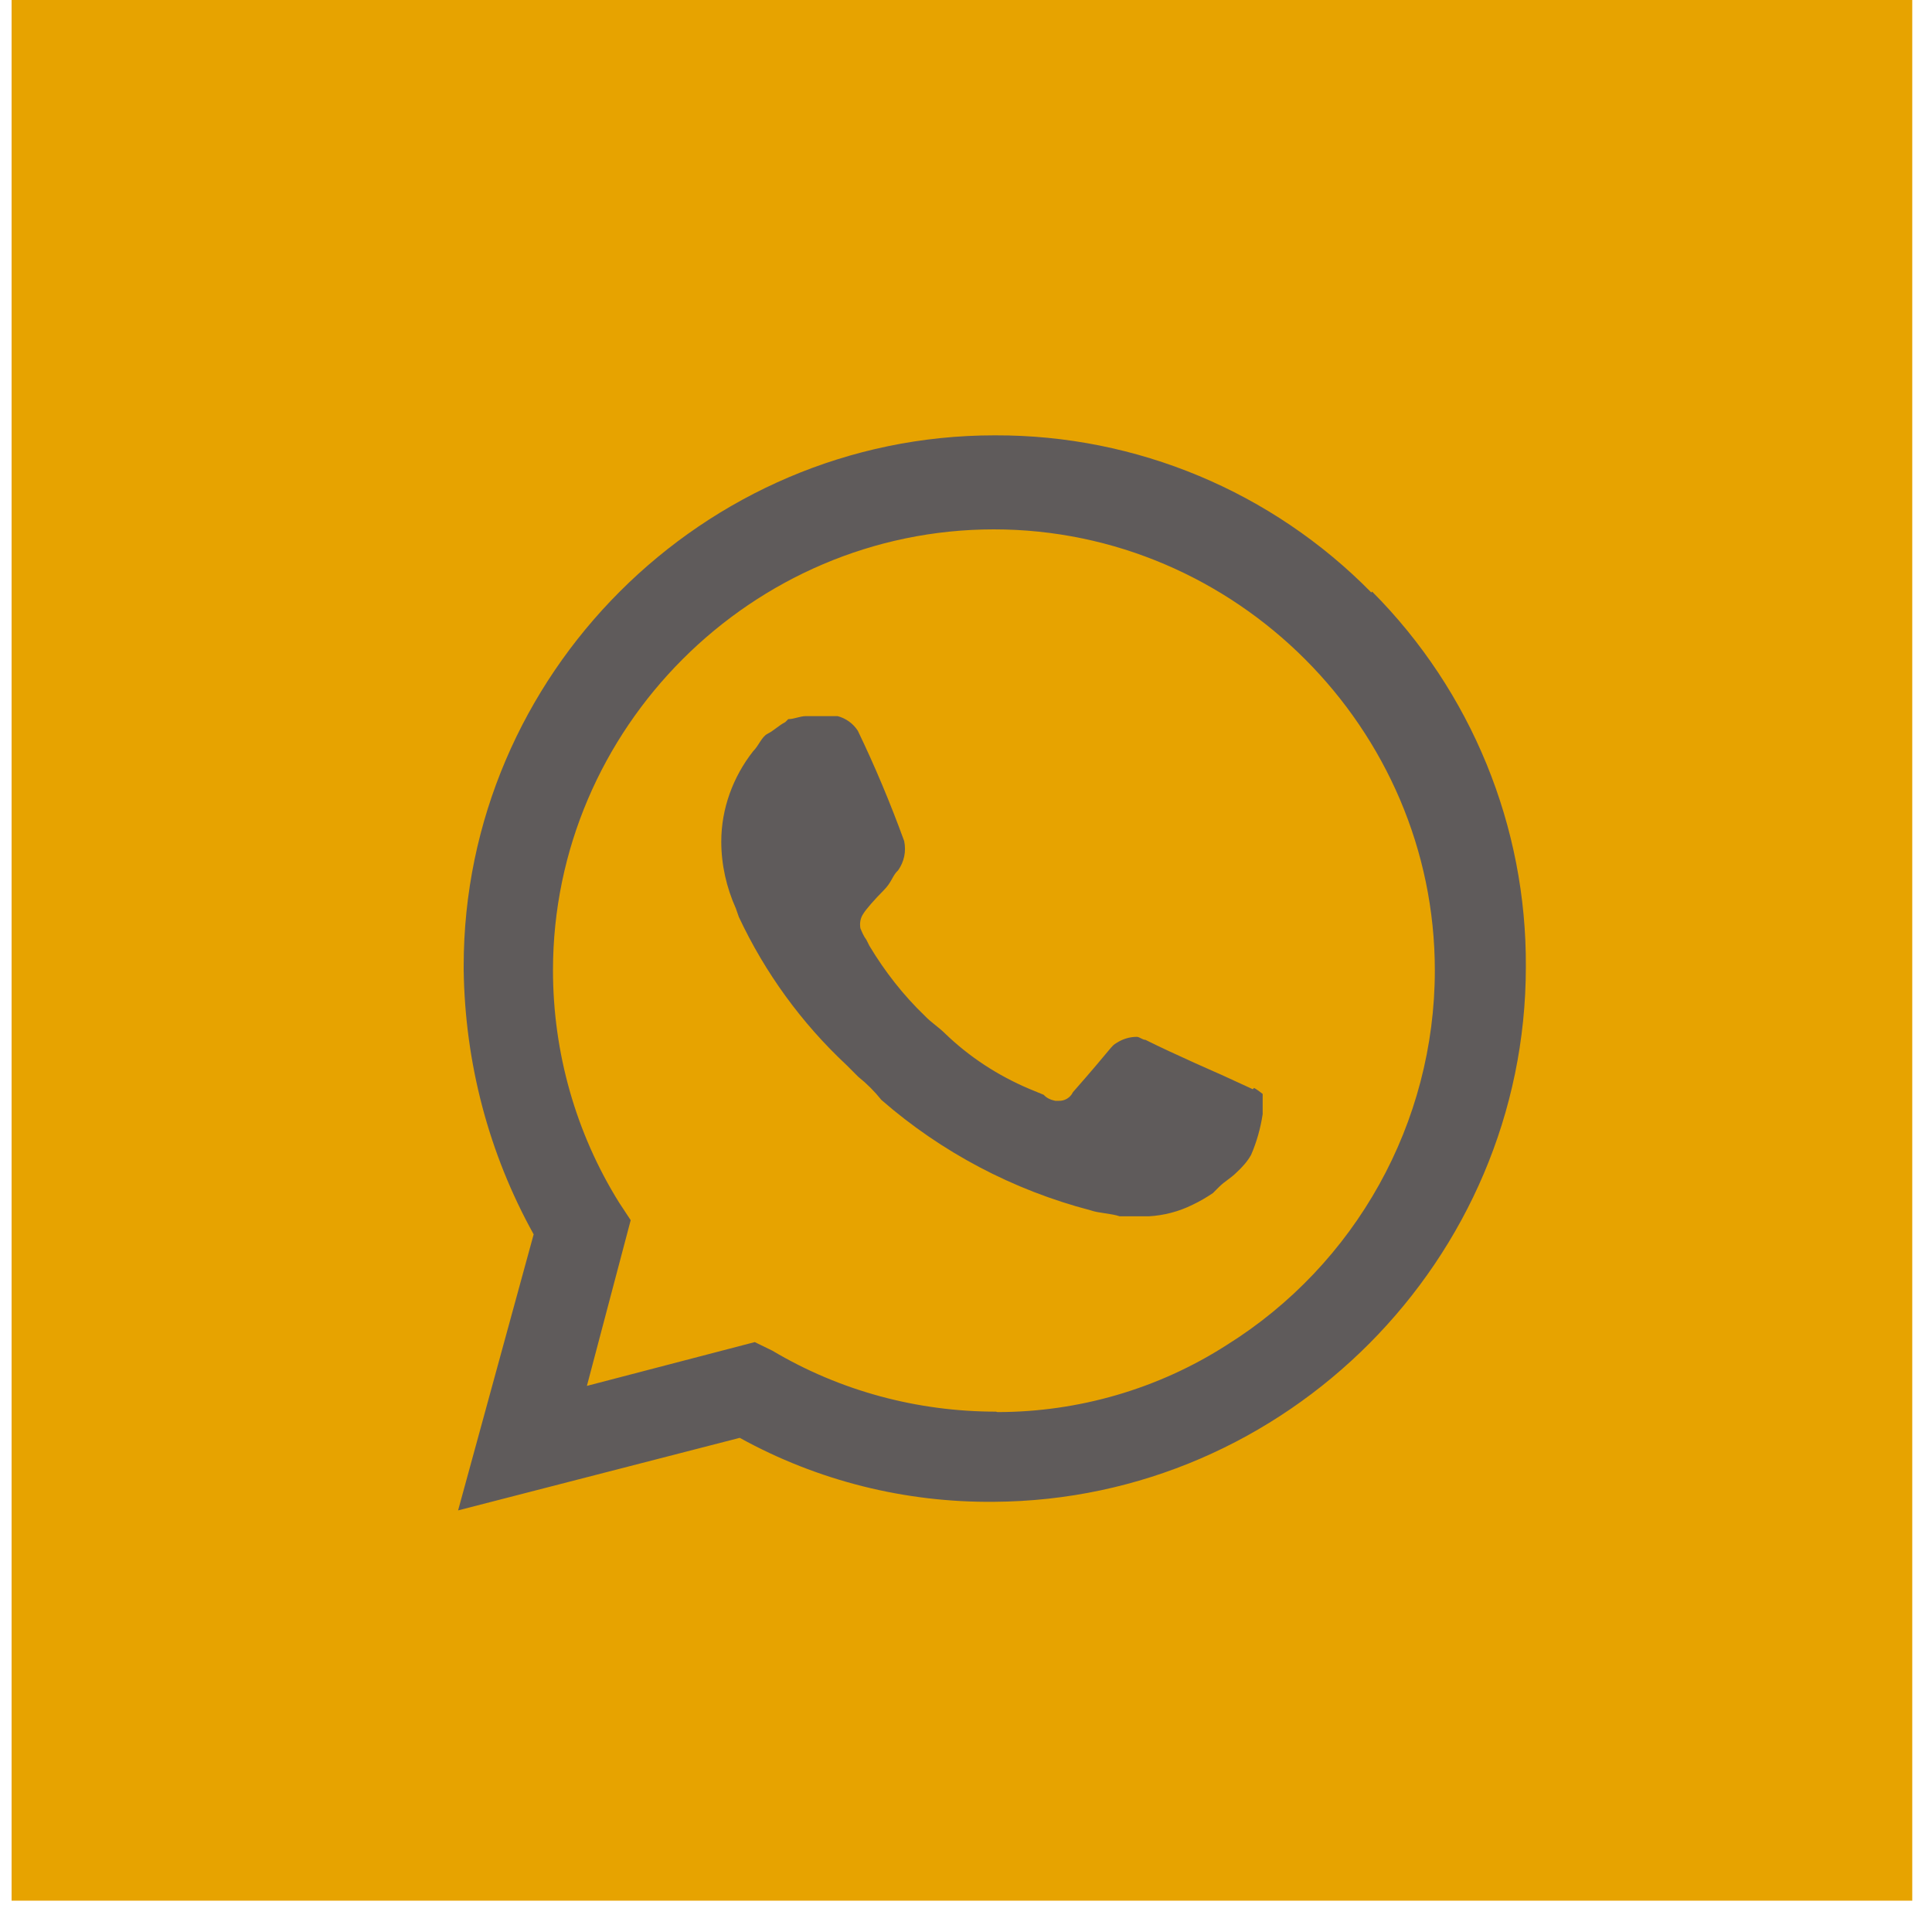
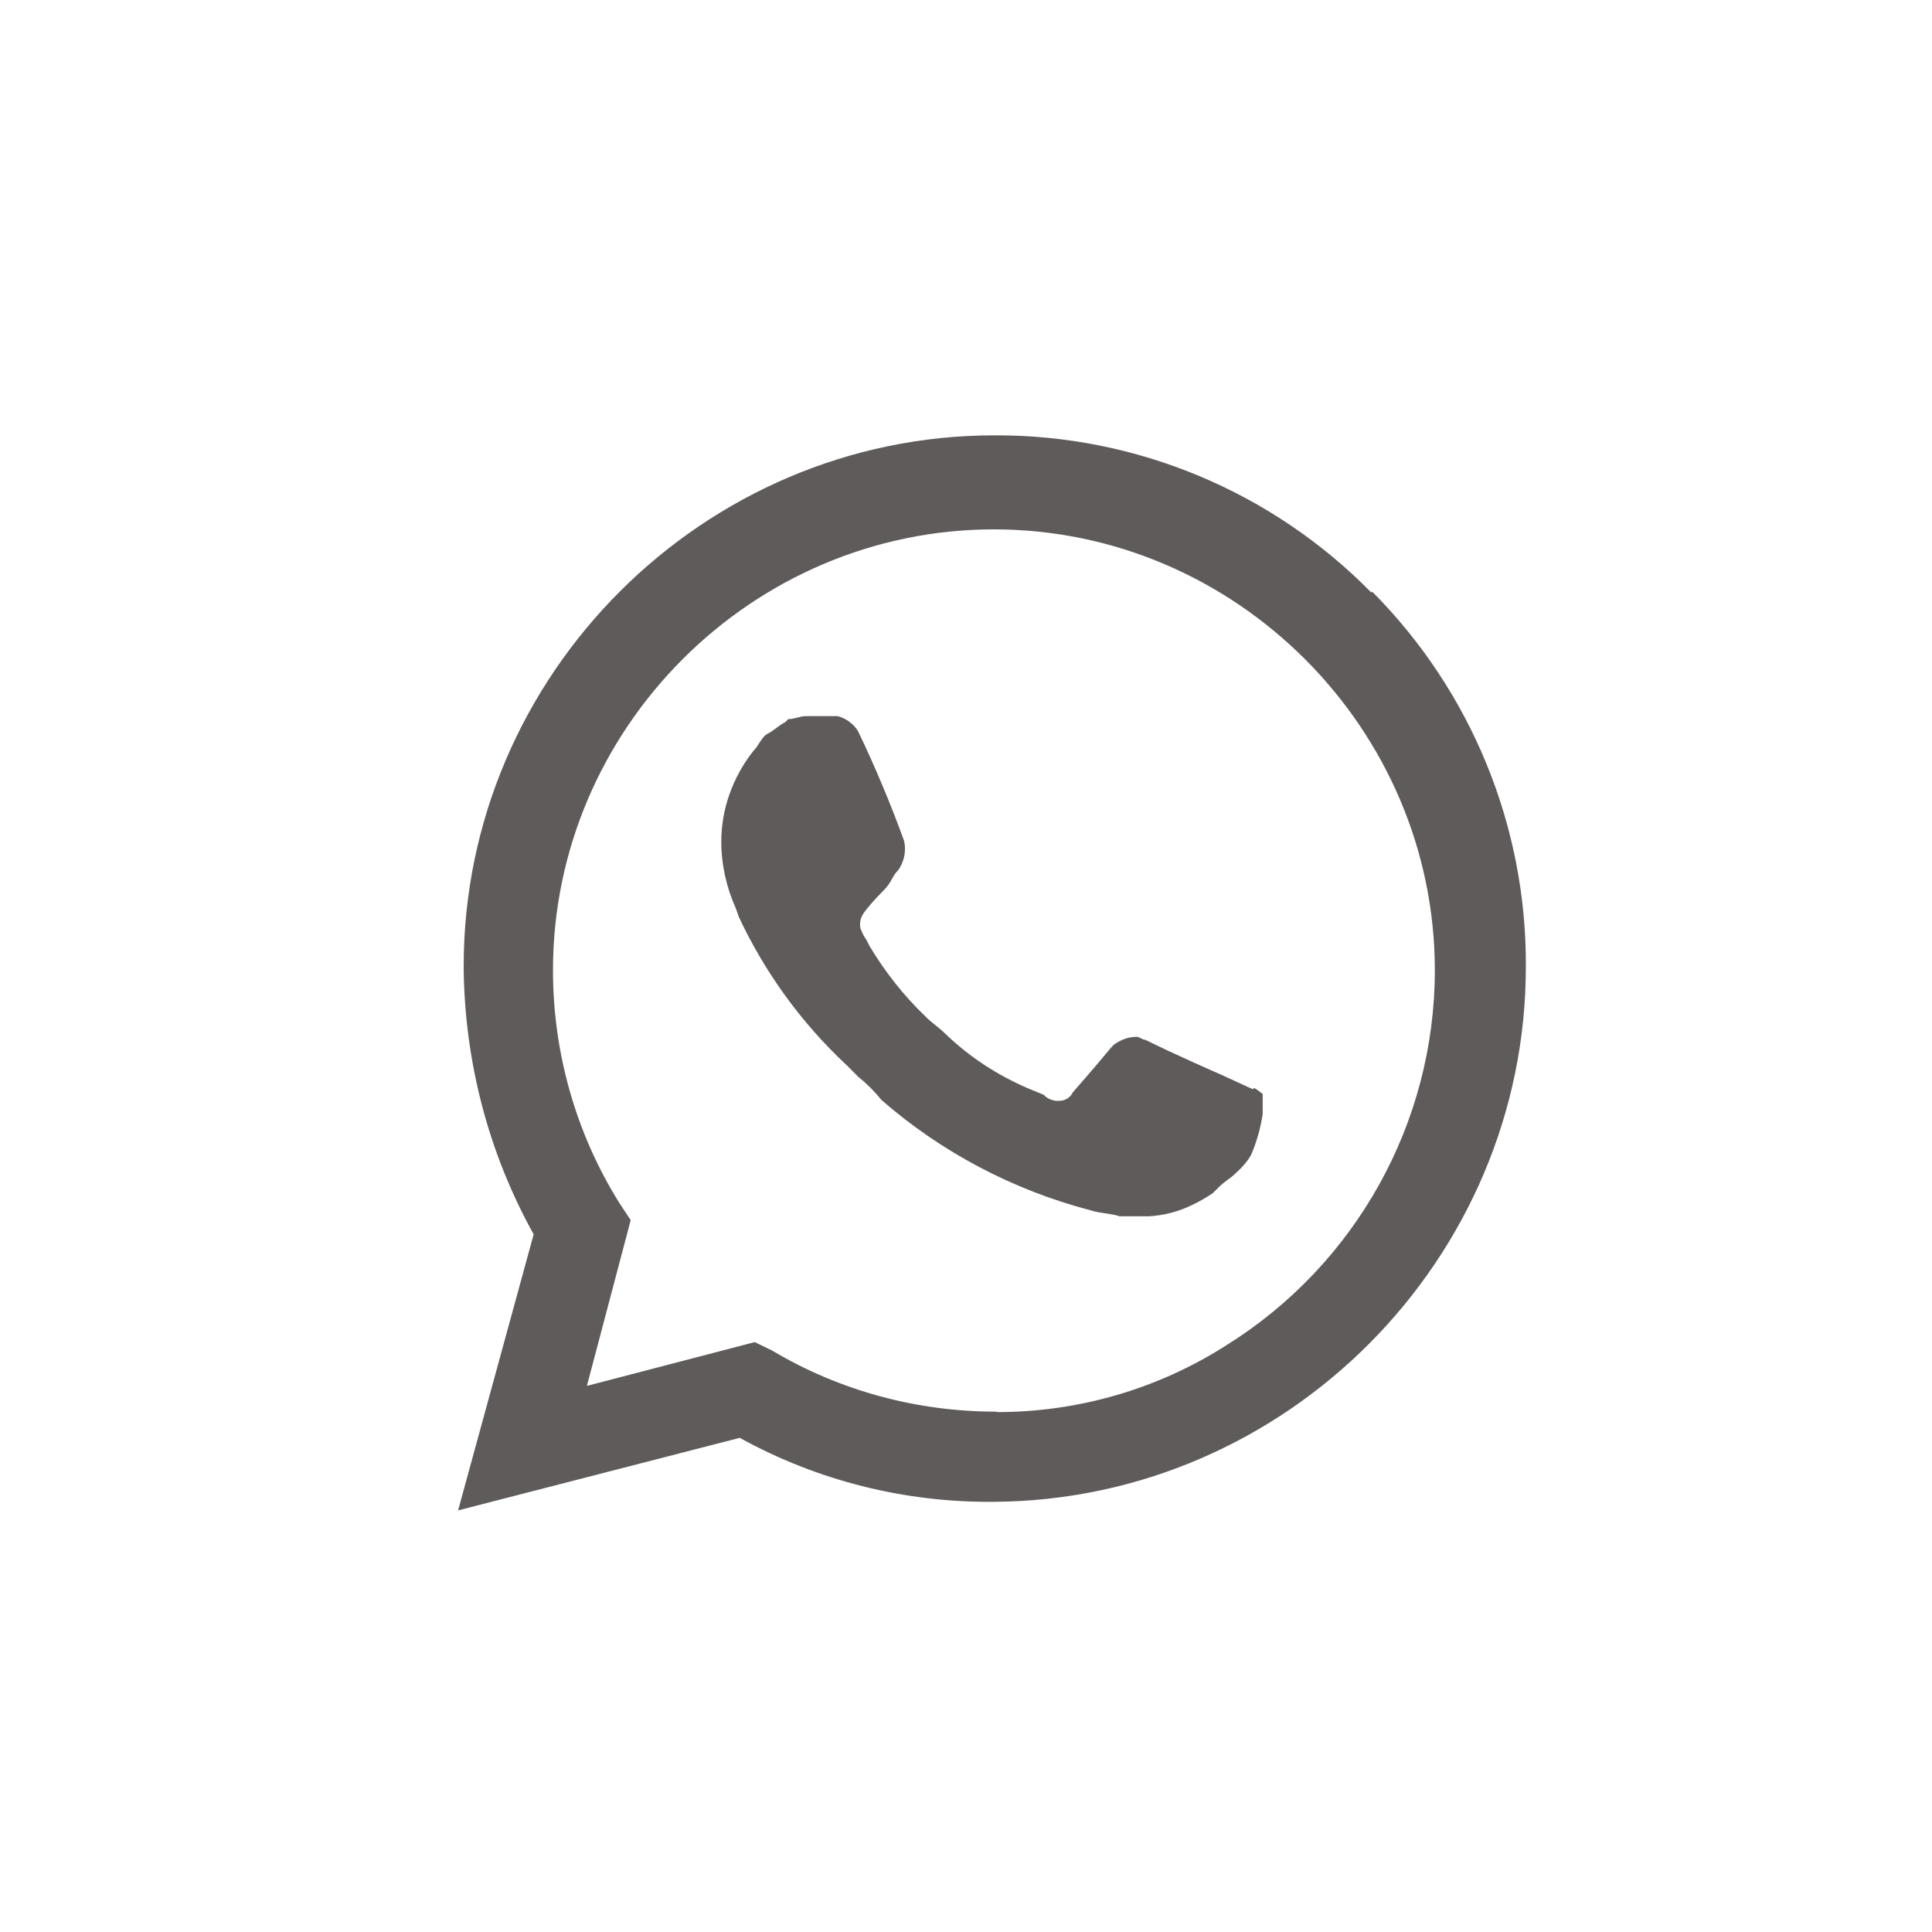
<svg xmlns="http://www.w3.org/2000/svg" width="45" height="45" viewBox="0 0 45 45" fill="none">
  <g clip-path="url(#clip0_16_123)">
-     <path d="M44.54 0H0.27V44.27H44.54V0Z" fill="#E7A300" />
    <path d="M31.94 13.8C29.63 11.45 26.47 10.13 23.18 10.14H23.16C16.38 10.14 10.8 15.72 10.8 22.5C10.8 22.53 10.8 22.56 10.8 22.59C10.83 24.75 11.38 26.86 12.43 28.75L10.67 35.18L17.23 33.49C19.04 34.49 21.08 35 23.15 34.98C29.96 34.94 35.54 29.33 35.54 22.52C35.56 19.25 34.27 16.1 31.96 13.78M23.2 32.88C21.37 32.88 19.57 32.4 17.99 31.46L17.58 31.26L13.67 32.28L14.69 28.42L14.42 28.01C13.41 26.39 12.88 24.51 12.88 22.6C12.88 16.96 17.52 12.33 23.15 12.33C28.78 12.33 33.42 16.97 33.42 22.6C33.42 26.15 31.58 29.45 28.57 31.33C26.98 32.35 25.12 32.89 23.23 32.89M29.18 25.37L28.44 25.03C28.44 25.03 27.36 24.56 26.68 24.22C26.61 24.22 26.54 24.15 26.48 24.15C26.31 24.15 26.15 24.2 26.01 24.29C25.87 24.37 25.94 24.36 24.99 25.44C24.93 25.57 24.79 25.65 24.65 25.64H24.58C24.48 25.62 24.38 25.58 24.31 25.5L23.97 25.36C23.24 25.05 22.58 24.62 22.01 24.07C21.87 23.93 21.67 23.8 21.54 23.66C21.04 23.18 20.61 22.63 20.25 22.03L20.18 21.89C20.12 21.81 20.08 21.72 20.04 21.62C20.02 21.5 20.04 21.38 20.11 21.28C20.17 21.18 20.38 20.94 20.58 20.74C20.78 20.54 20.78 20.4 20.92 20.27C21.06 20.07 21.11 19.83 21.06 19.59C20.74 18.71 20.38 17.85 19.98 17.02C19.87 16.85 19.7 16.73 19.51 16.68H18.77C18.63 16.68 18.5 16.75 18.36 16.75L18.29 16.82C18.15 16.89 18.02 17.02 17.88 17.09C17.74 17.16 17.68 17.36 17.54 17.5C17.07 18.1 16.8 18.84 16.8 19.6C16.8 20.14 16.92 20.67 17.14 21.16L17.21 21.36C17.82 22.66 18.67 23.83 19.72 24.81L19.99 25.08C20.19 25.24 20.37 25.42 20.53 25.62C21.93 26.84 23.6 27.72 25.4 28.19C25.6 28.26 25.87 28.26 26.08 28.33H26.76C27.11 28.31 27.46 28.22 27.78 28.06C27.95 27.98 28.1 27.89 28.25 27.79L28.39 27.65C28.53 27.51 28.66 27.45 28.8 27.31C28.93 27.19 29.05 27.06 29.14 26.9C29.27 26.6 29.36 26.28 29.41 25.95V25.48C29.35 25.43 29.28 25.38 29.21 25.34" fill="#5F5B5B" />
  </g>
  <defs>
    <clipPath id="clip0_16_123">
      <rect width="44.27" height="44.27" fill="white" transform="translate(0.27)" />
    </clipPath>
  </defs>
</svg>